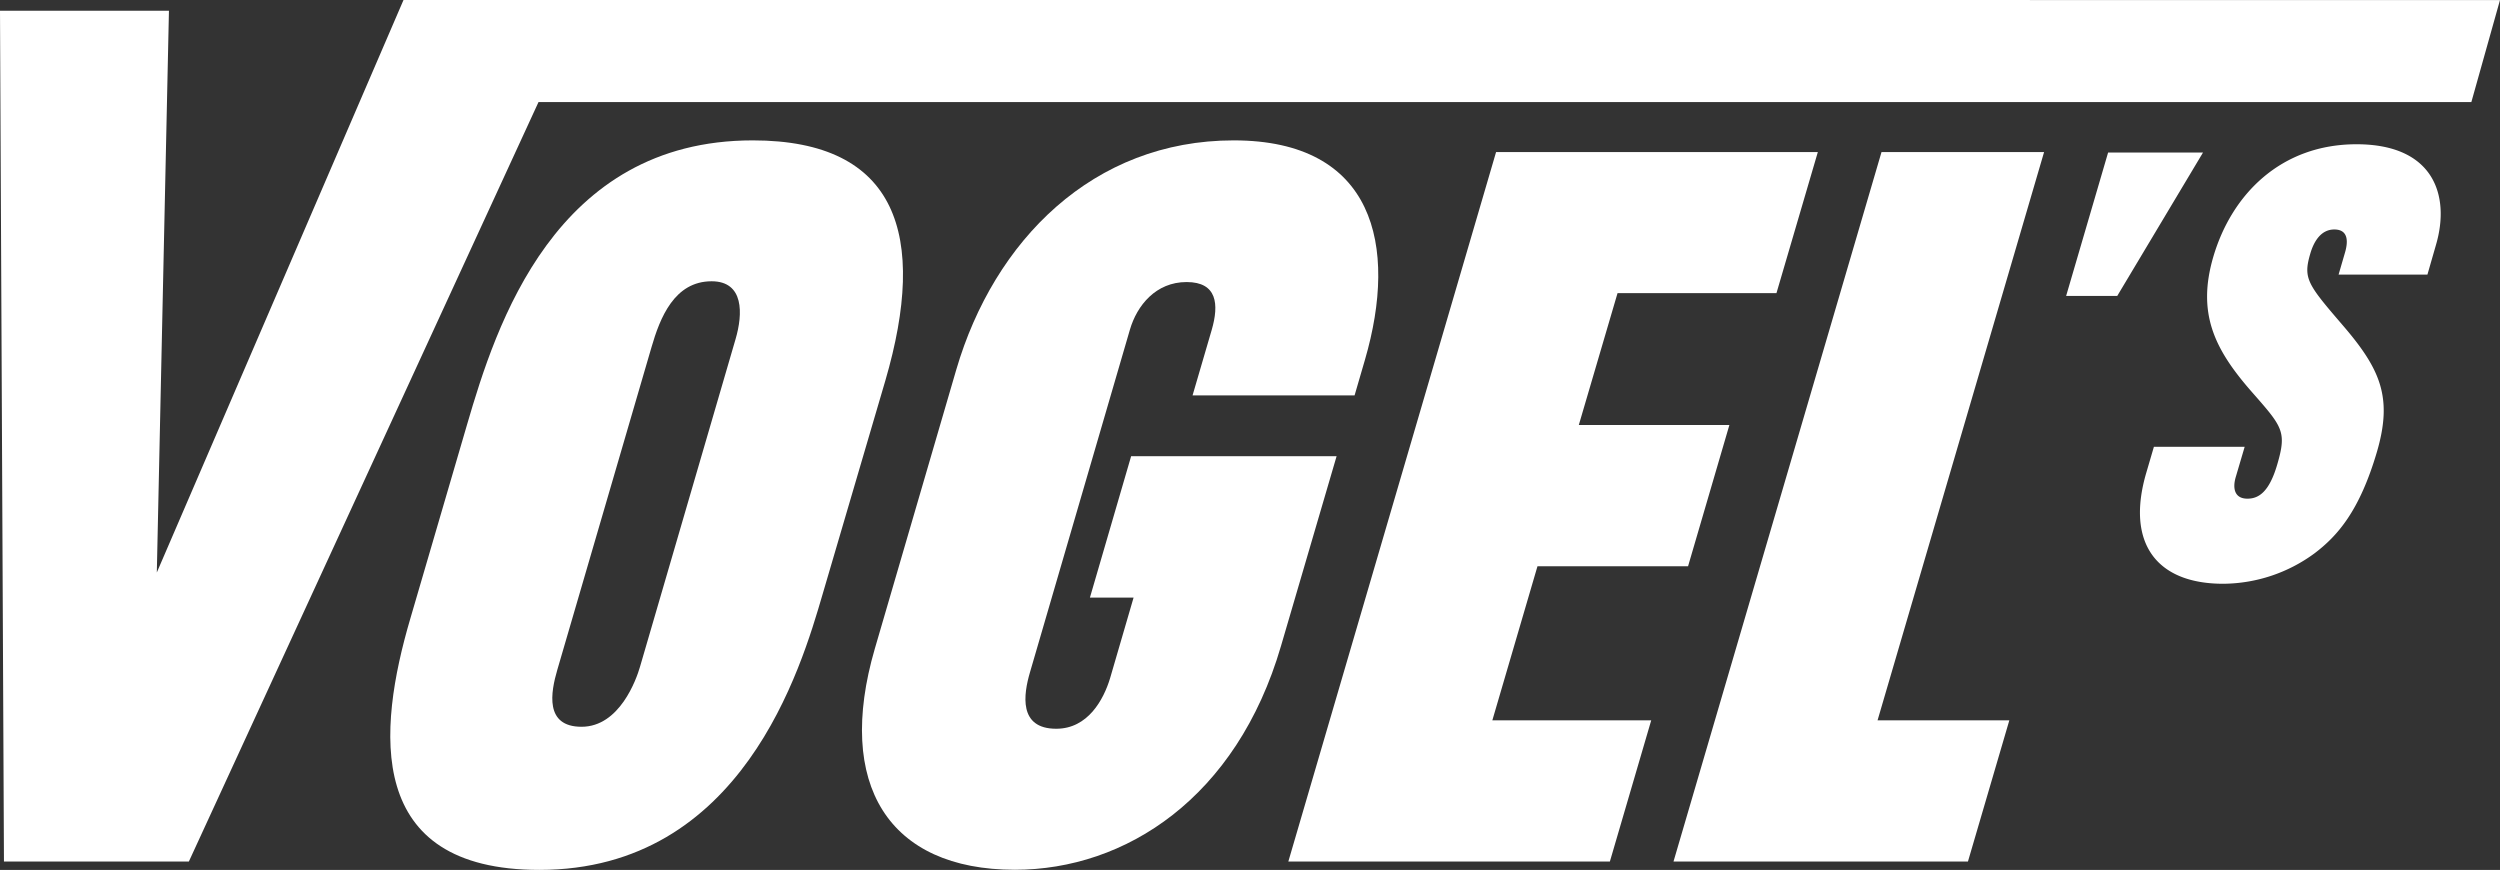
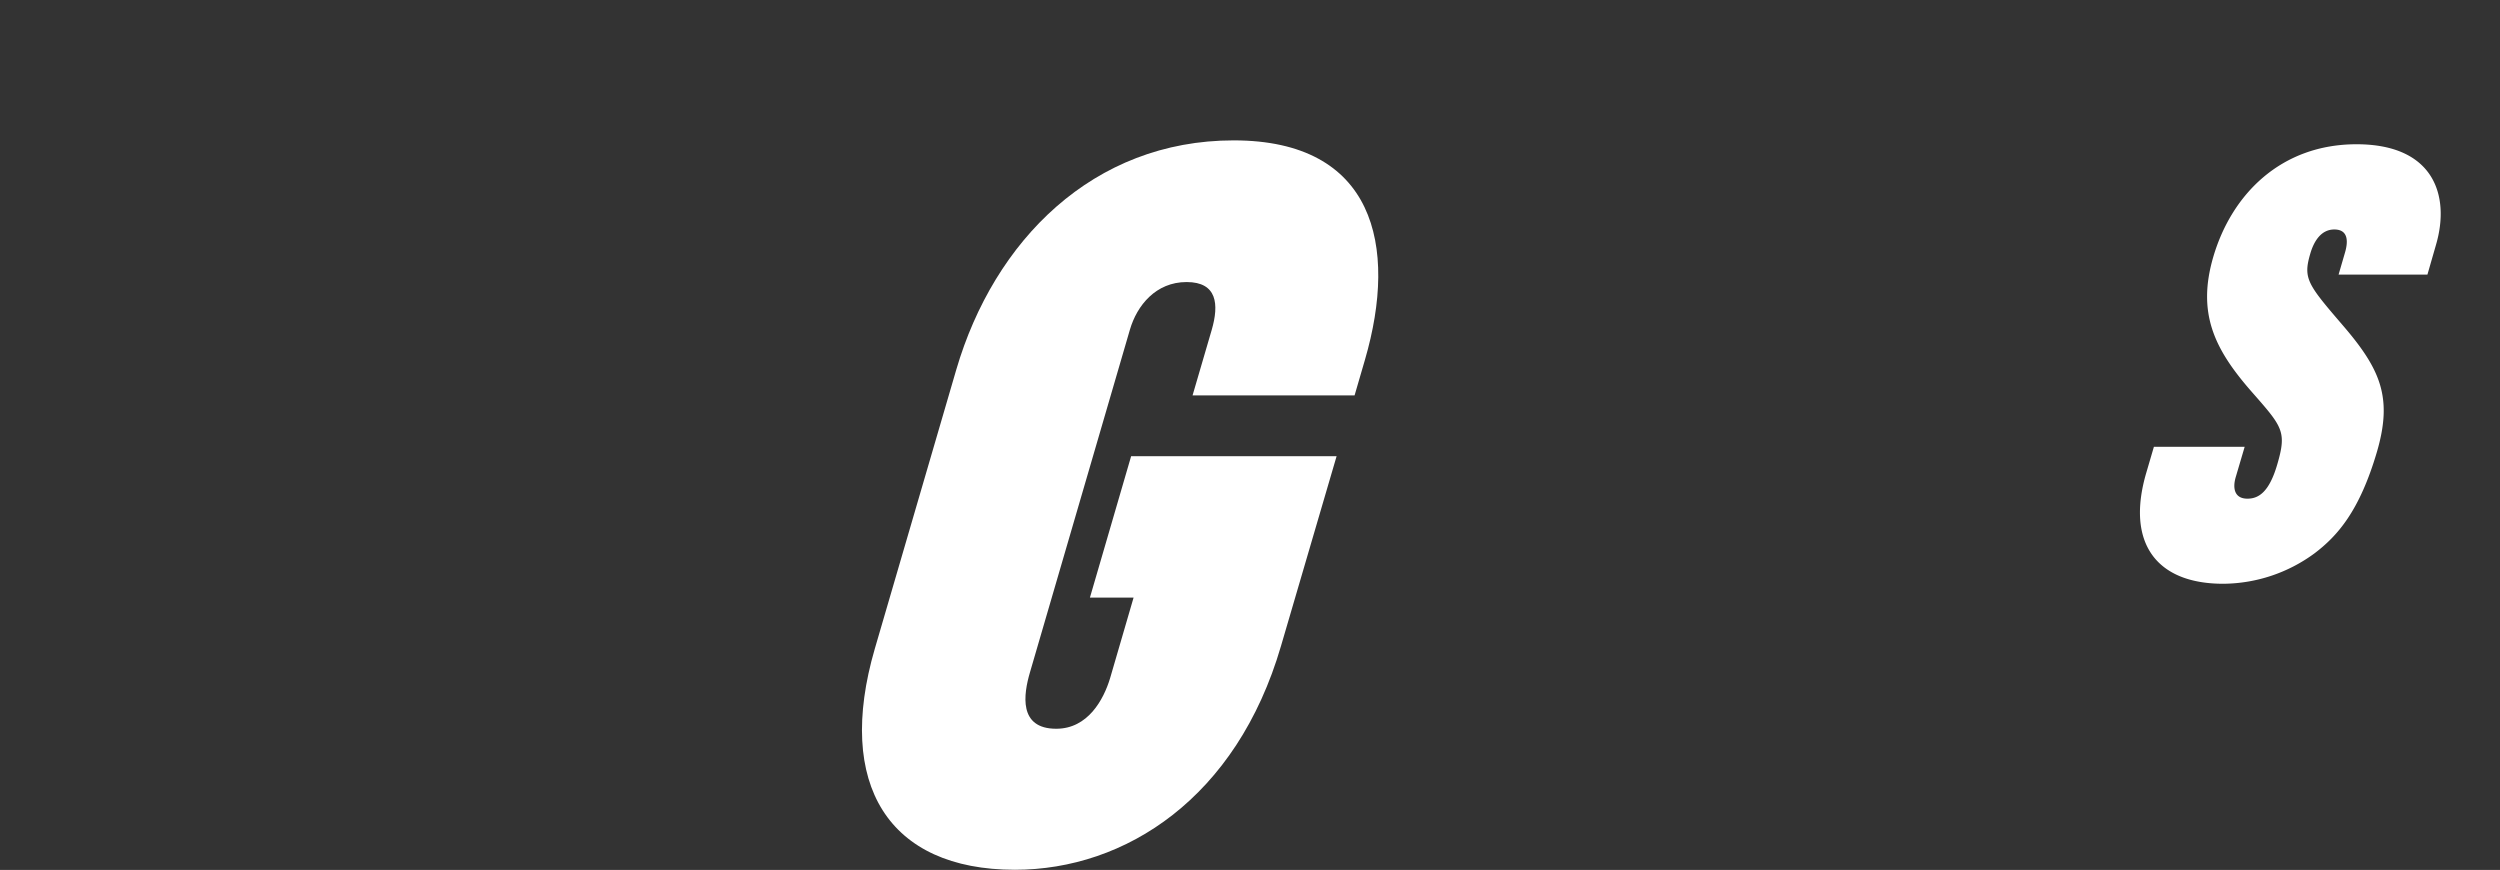
<svg xmlns="http://www.w3.org/2000/svg" id="Layer_1" data-name="Layer 1" viewBox="0 0 581.1 202.2">
  <rect x="0" y="0" width="581.1" height="202.2" fill="#333333" stroke="none" />
  <defs>
    <style>.cls-1,.cls-2{fill:#fff;}.cls-1{fill-rule:evenodd;}</style>
  </defs>
  <title>logo-white</title>
  <g id="_Group_" data-name="&lt;Group&gt;">
    <g id="_Group_2" data-name="&lt;Group&gt;">
      <g id="_Group_3" data-name="&lt;Group&gt;">
-         <polygon id="_Path_" data-name="&lt;Path&gt;" class="cls-1" points="490.01 35.45 480.25 68.79 492.13 68.79 512.07 35.45 490.01 35.45" />
-       </g>
+         </g>
    </g>
    <g id="_Group_4" data-name="&lt;Group&gt;">
      <path id="_Compound_Path_" data-name="&lt;Compound Path&gt;" class="cls-2" d="M305,157.54c-10.29,35.27-36.14,52-61.85,52-29.39,0-41.75-19.81-32.56-51.38l18.94-64.88C238.33,63.26,261.34,40,294,40s38.27,24.39,30.52,51l-2.41,8.27H284.45l4.46-15.25c1.7-5.88,1.29-11.09-5.85-11.09s-11.53,5.43-13.18,11.09l-23.24,79.68c-1.46,5-2.73,13.07,6.13,13.06,7.34,0,11-6.75,12.51-11.75l5.46-18.73H260.59l9.58-32.87h47.76Z" transform="translate(-7.25 -7.37)" />
-       <path id="_Compound_Path_2" data-name="&lt;Compound Path&gt;" class="cls-2" d="M429.79,42.71l-9.62,32.8H383.23l-9,30.64h35L399.62,139h-35L354.13,174.8h36.93l-9.61,32.82H306.71L355,42.71Z" transform="translate(-7.25 -7.37)" />
-       <path id="_Compound_Path_3" data-name="&lt;Compound Path&gt;" class="cls-2" d="M482.38,42.71,443.67,174.8H474.3l-9.62,32.82H396.24L444.59,42.71Z" transform="translate(-7.25 -7.37)" />
-       <path id="_Compound_Path_4" data-name="&lt;Compound Path&gt;" class="cls-2" d="M198.45,145.51c-5,17.15-18.71,64.06-65.83,64.06-40.62,0-37.66-32.35-30-58.4L115.83,106c6.72-23,20.38-66,66.39-66,33.72,0,40.65,22.14,30.83,55.8Zm-20.23-59.3c1.73-5.87,2-13.46-5.56-13.46-8.65,0-12,8.47-14,15.41l-21.87,74.91c-1.52,5.2-3,13.23,5.64,13.23,8.86,0,12.75-11.07,13.57-13.9Z" transform="translate(-7.25 -7.37)" />
      <path id="_Compound_Path_5" data-name="&lt;Compound Path&gt;" class="cls-2" d="M526.92,118.28c-.76,2.62-.28,5,2.73,5,2.62,0,5.05-1.58,6.9-7.87,2.31-7.86,1.27-8.78-6.21-17.31-8.42-9.7-12.43-18-8.64-31C526,52.44,537.53,40.9,555,40.9c18,0,21.81,11.95,18.48,23.35l-2,6.95H550.83l1.49-5.12c.54-1.83,1.19-5.37-2.49-5.37-3,0-4.71,2.62-5.58,5.63-1.7,5.78-.64,7.1,7.57,16.66,8.8,10.24,11.6,16.79,7.93,29.38-4.05,13.77-9.15,19.54-14.53,23.62A36.18,36.18,0,0,1,524,143.06c-15.61,0-22.64-9.57-17.86-25.83l1.76-6H529Z" transform="translate(-7.25 -7.37)" />
-       <polygon id="_Path_2" data-name="&lt;Path&gt;" class="cls-1" points="93.79 0 36.45 133.07 39.27 2.5 0 2.5 0.92 200.25 43.9 200.25 125.17 23.73 574.44 23.73 581.1 0.01 93.79 0" />
    </g>
  </g>
</svg>